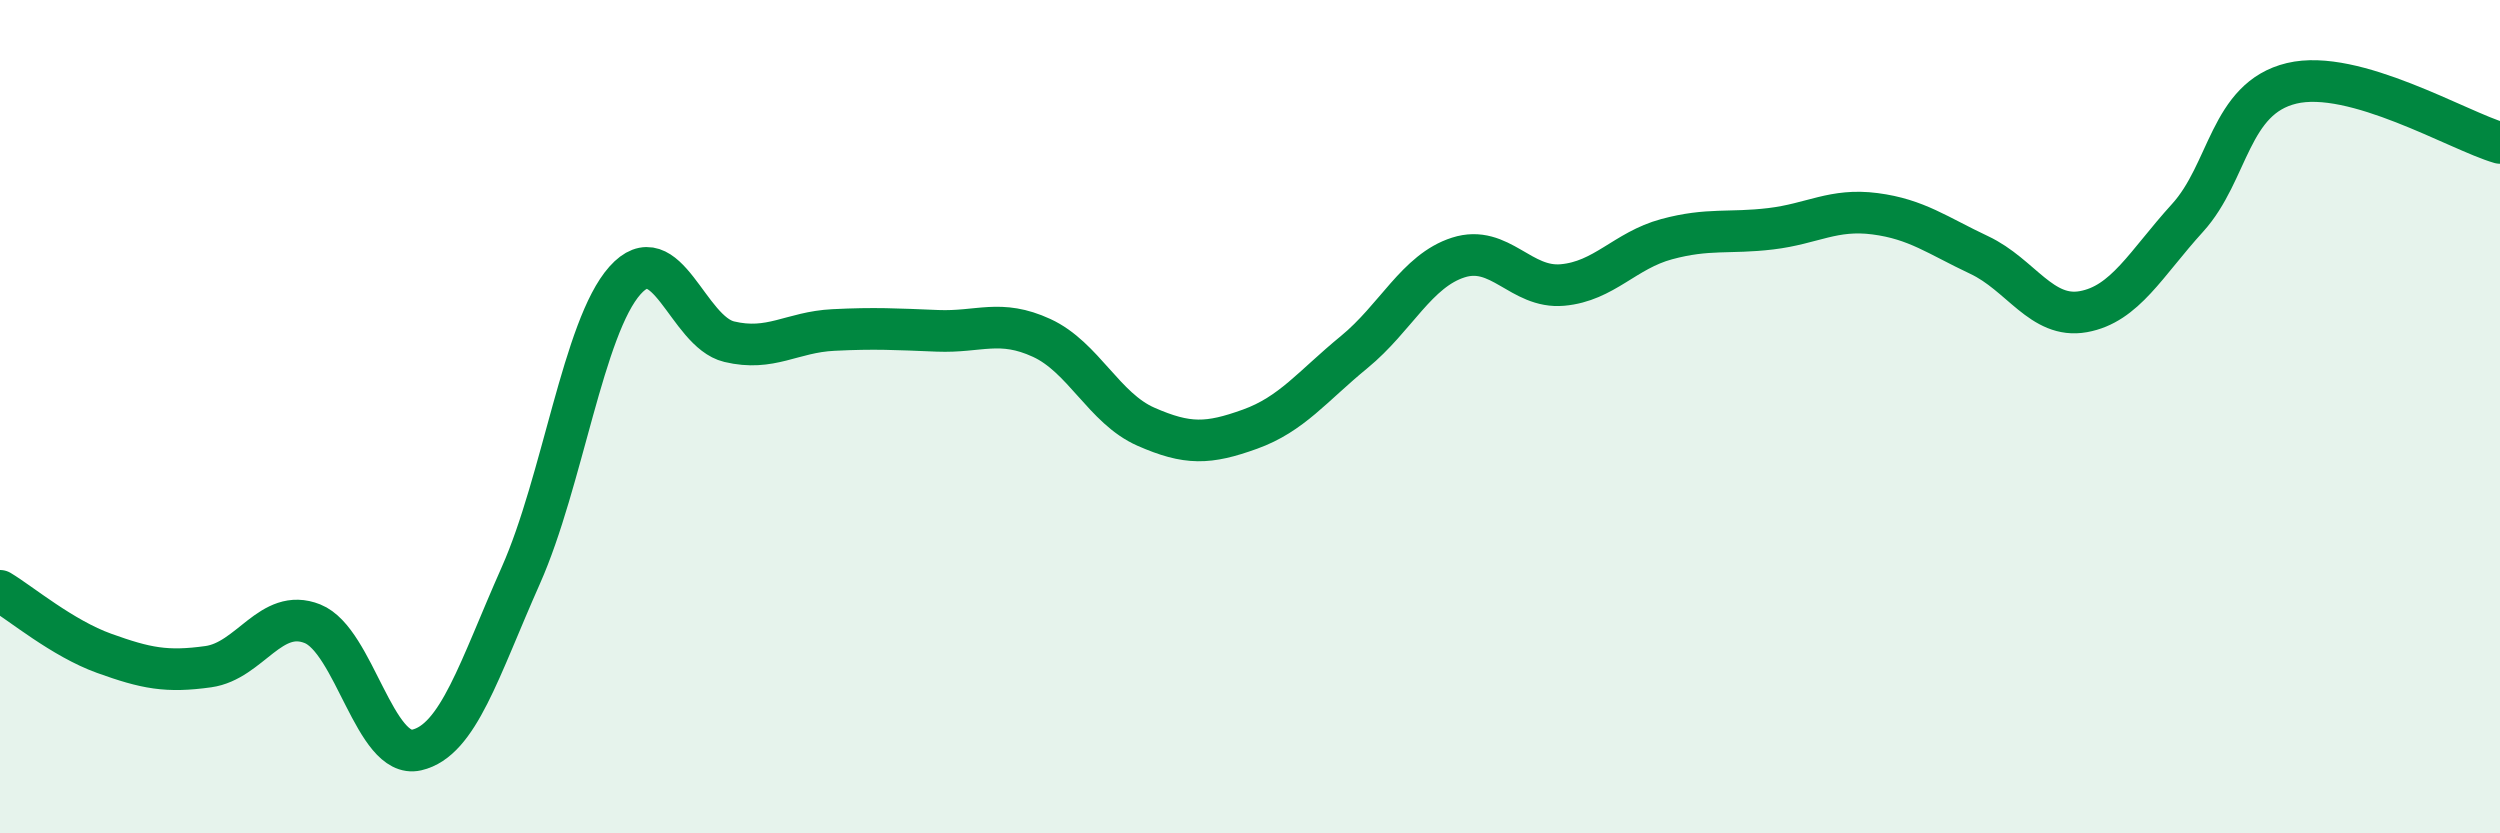
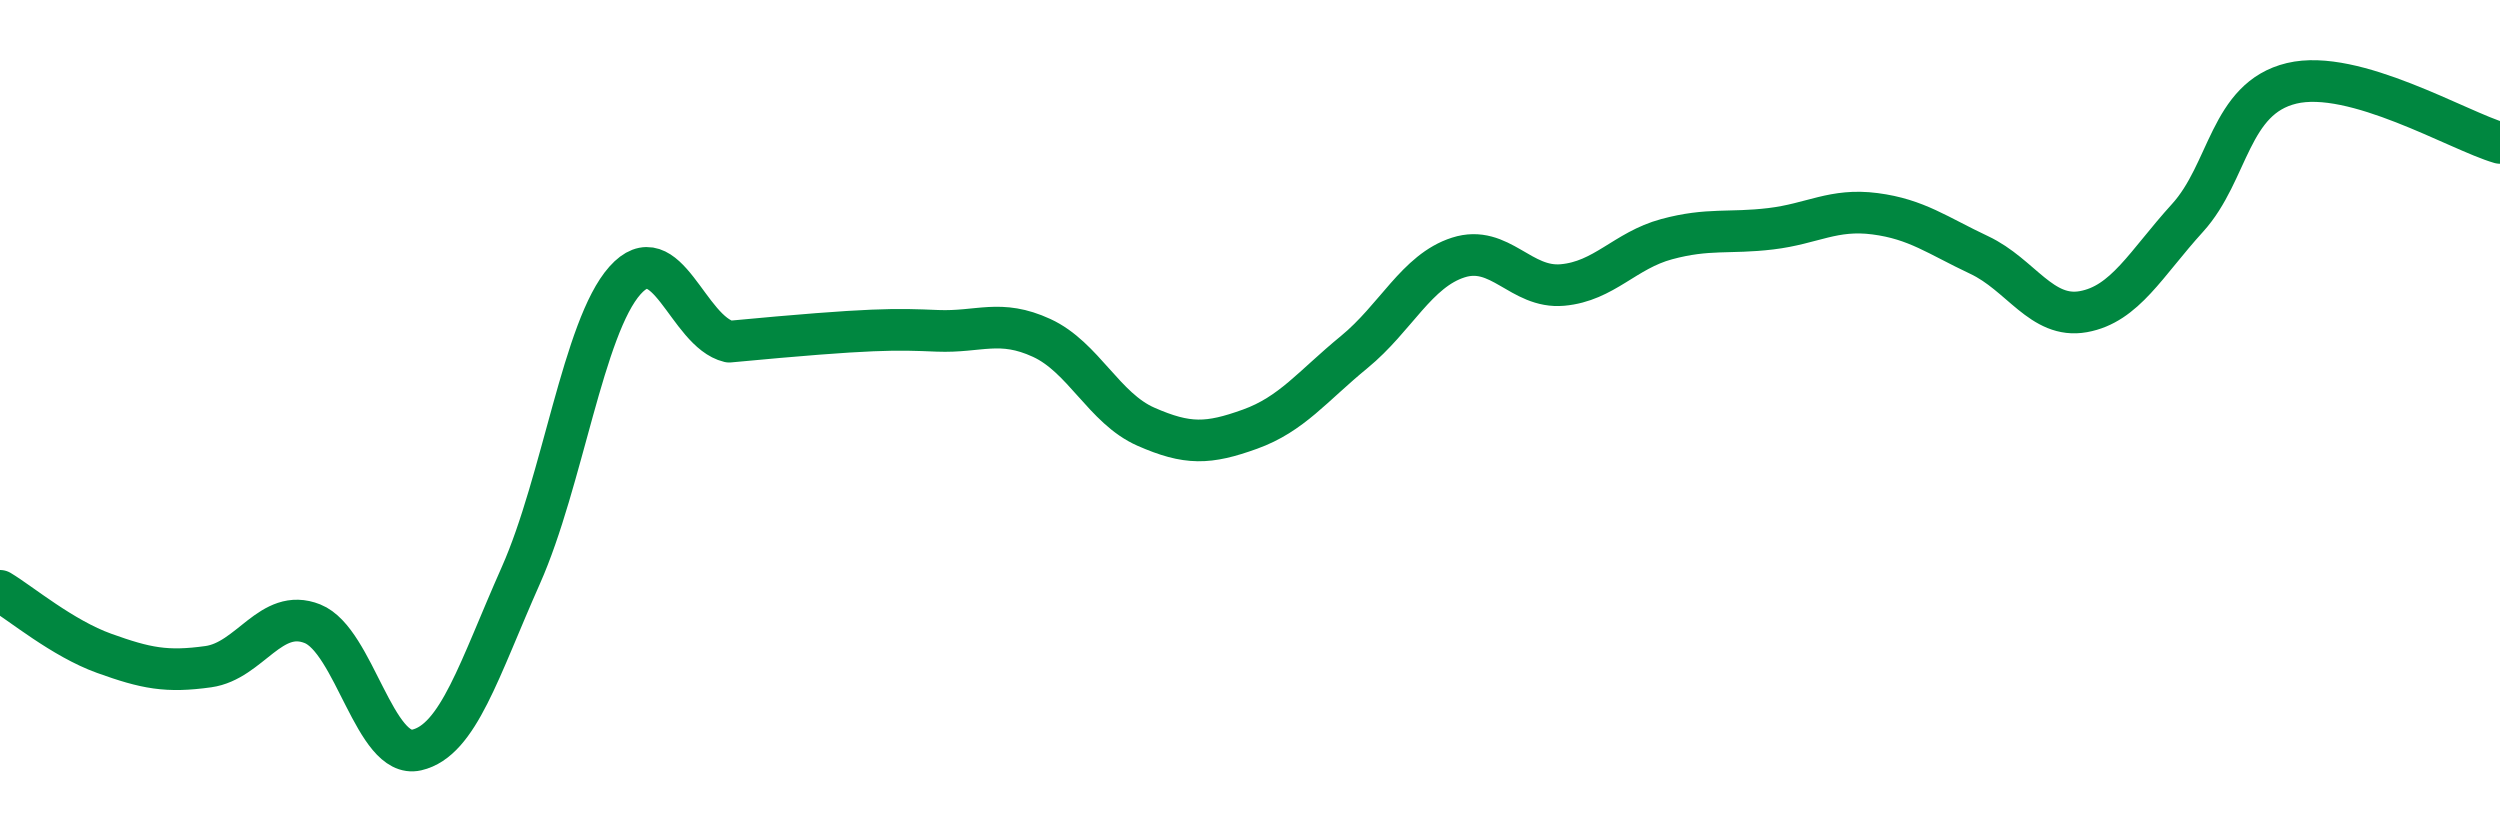
<svg xmlns="http://www.w3.org/2000/svg" width="60" height="20" viewBox="0 0 60 20">
-   <path d="M 0,14.18 C 0.5,14.48 1.5,15.32 2.5,15.68 C 3.5,16.04 4,16.14 5,16 C 6,15.86 6.5,14.57 7.5,14.97 C 8.5,15.37 9,18.23 10,18 C 11,17.77 11.5,16.06 12.5,13.81 C 13.5,11.56 14,7.85 15,6.73 C 16,5.61 16.5,7.96 17.5,8.2 C 18.5,8.44 19,7.97 20,7.92 C 21,7.87 21.5,7.9 22.5,7.94 C 23.5,7.98 24,7.65 25,8.11 C 26,8.57 26.5,9.8 27.5,10.24 C 28.5,10.68 29,10.66 30,10.3 C 31,9.94 31.5,9.27 32.5,8.45 C 33.5,7.63 34,6.5 35,6.18 C 36,5.86 36.5,6.93 37.5,6.84 C 38.5,6.75 39,6.01 40,5.74 C 41,5.47 41.5,5.61 42.5,5.49 C 43.5,5.37 44,5 45,5.13 C 46,5.26 46.5,5.65 47.5,6.12 C 48.5,6.59 49,7.66 50,7.48 C 51,7.3 51.5,6.33 52.5,5.23 C 53.5,4.13 53.5,2.36 55,2 C 56.5,1.64 59,3.14 60,3.43L60 20L0 20Z" fill="#008740" opacity="0.1" stroke-linecap="round" stroke-linejoin="round" />
-   <path d="M 0,14.18 C 0.5,14.48 1.5,15.32 2.5,15.68 C 3.5,16.04 4,16.14 5,16 C 6,15.86 6.5,14.57 7.5,14.97 C 8.5,15.37 9,18.23 10,18 C 11,17.77 11.5,16.06 12.5,13.81 C 13.5,11.56 14,7.85 15,6.73 C 16,5.61 16.5,7.96 17.5,8.2 C 18.5,8.44 19,7.97 20,7.92 C 21,7.87 21.5,7.9 22.5,7.94 C 23.5,7.98 24,7.65 25,8.11 C 26,8.57 26.5,9.8 27.5,10.24 C 28.5,10.68 29,10.66 30,10.3 C 31,9.94 31.5,9.27 32.5,8.45 C 33.5,7.63 34,6.5 35,6.18 C 36,5.86 36.5,6.93 37.5,6.84 C 38.5,6.75 39,6.01 40,5.74 C 41,5.47 41.5,5.61 42.5,5.49 C 43.5,5.37 44,5 45,5.13 C 46,5.26 46.5,5.65 47.5,6.12 C 48.5,6.59 49,7.66 50,7.48 C 51,7.3 51.5,6.33 52.5,5.23 C 53.5,4.13 53.5,2.36 55,2 C 56.5,1.64 59,3.14 60,3.43" stroke="#008740" stroke-width="1" fill="none" stroke-linecap="round" stroke-linejoin="round" />
+   <path d="M 0,14.18 C 0.5,14.48 1.5,15.32 2.5,15.68 C 3.5,16.04 4,16.14 5,16 C 6,15.86 6.5,14.57 7.5,14.97 C 8.5,15.37 9,18.23 10,18 C 11,17.77 11.5,16.06 12.5,13.81 C 13.5,11.56 14,7.85 15,6.73 C 16,5.61 16.5,7.96 17.5,8.2 C 21,7.87 21.5,7.9 22.5,7.94 C 23.5,7.98 24,7.65 25,8.11 C 26,8.57 26.5,9.8 27.5,10.24 C 28.5,10.68 29,10.66 30,10.3 C 31,9.94 31.5,9.27 32.5,8.45 C 33.5,7.63 34,6.5 35,6.18 C 36,5.86 36.5,6.93 37.5,6.84 C 38.5,6.75 39,6.01 40,5.74 C 41,5.47 41.5,5.61 42.5,5.49 C 43.5,5.37 44,5 45,5.13 C 46,5.26 46.5,5.65 47.5,6.12 C 48.5,6.59 49,7.66 50,7.48 C 51,7.3 51.5,6.33 52.5,5.23 C 53.5,4.13 53.5,2.36 55,2 C 56.5,1.64 59,3.14 60,3.43" stroke="#008740" stroke-width="1" fill="none" stroke-linecap="round" stroke-linejoin="round" />
</svg>